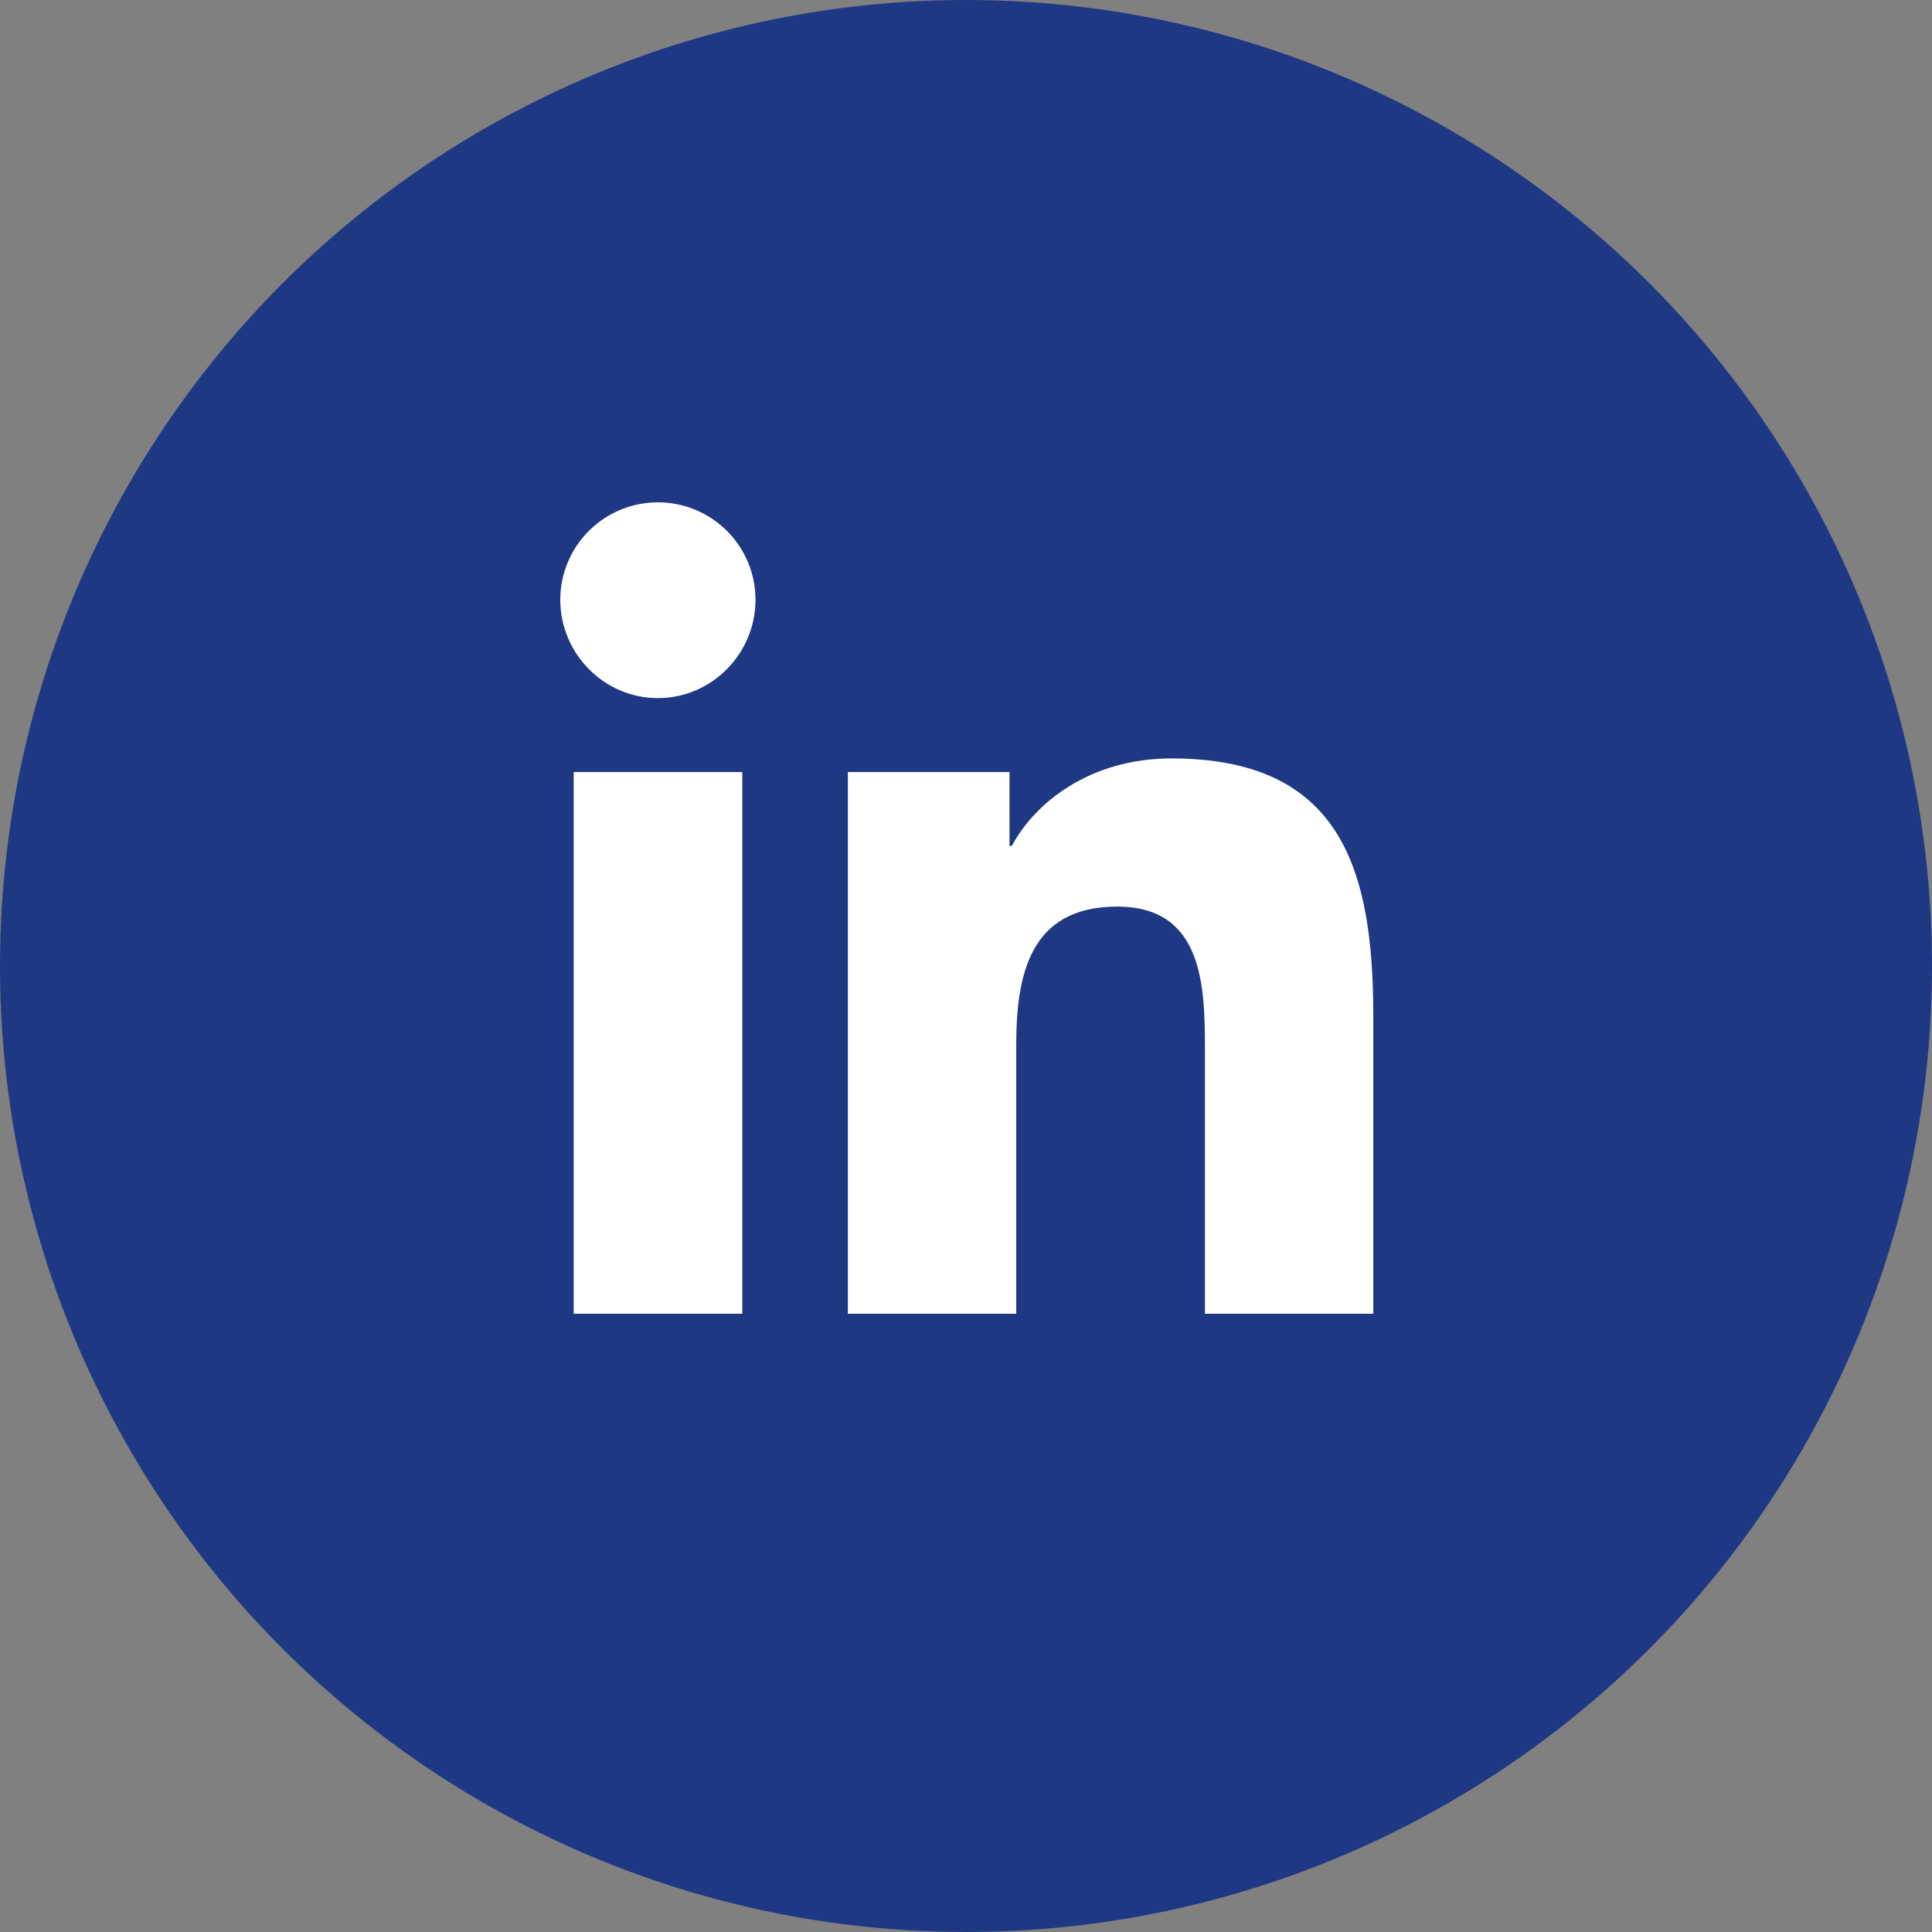
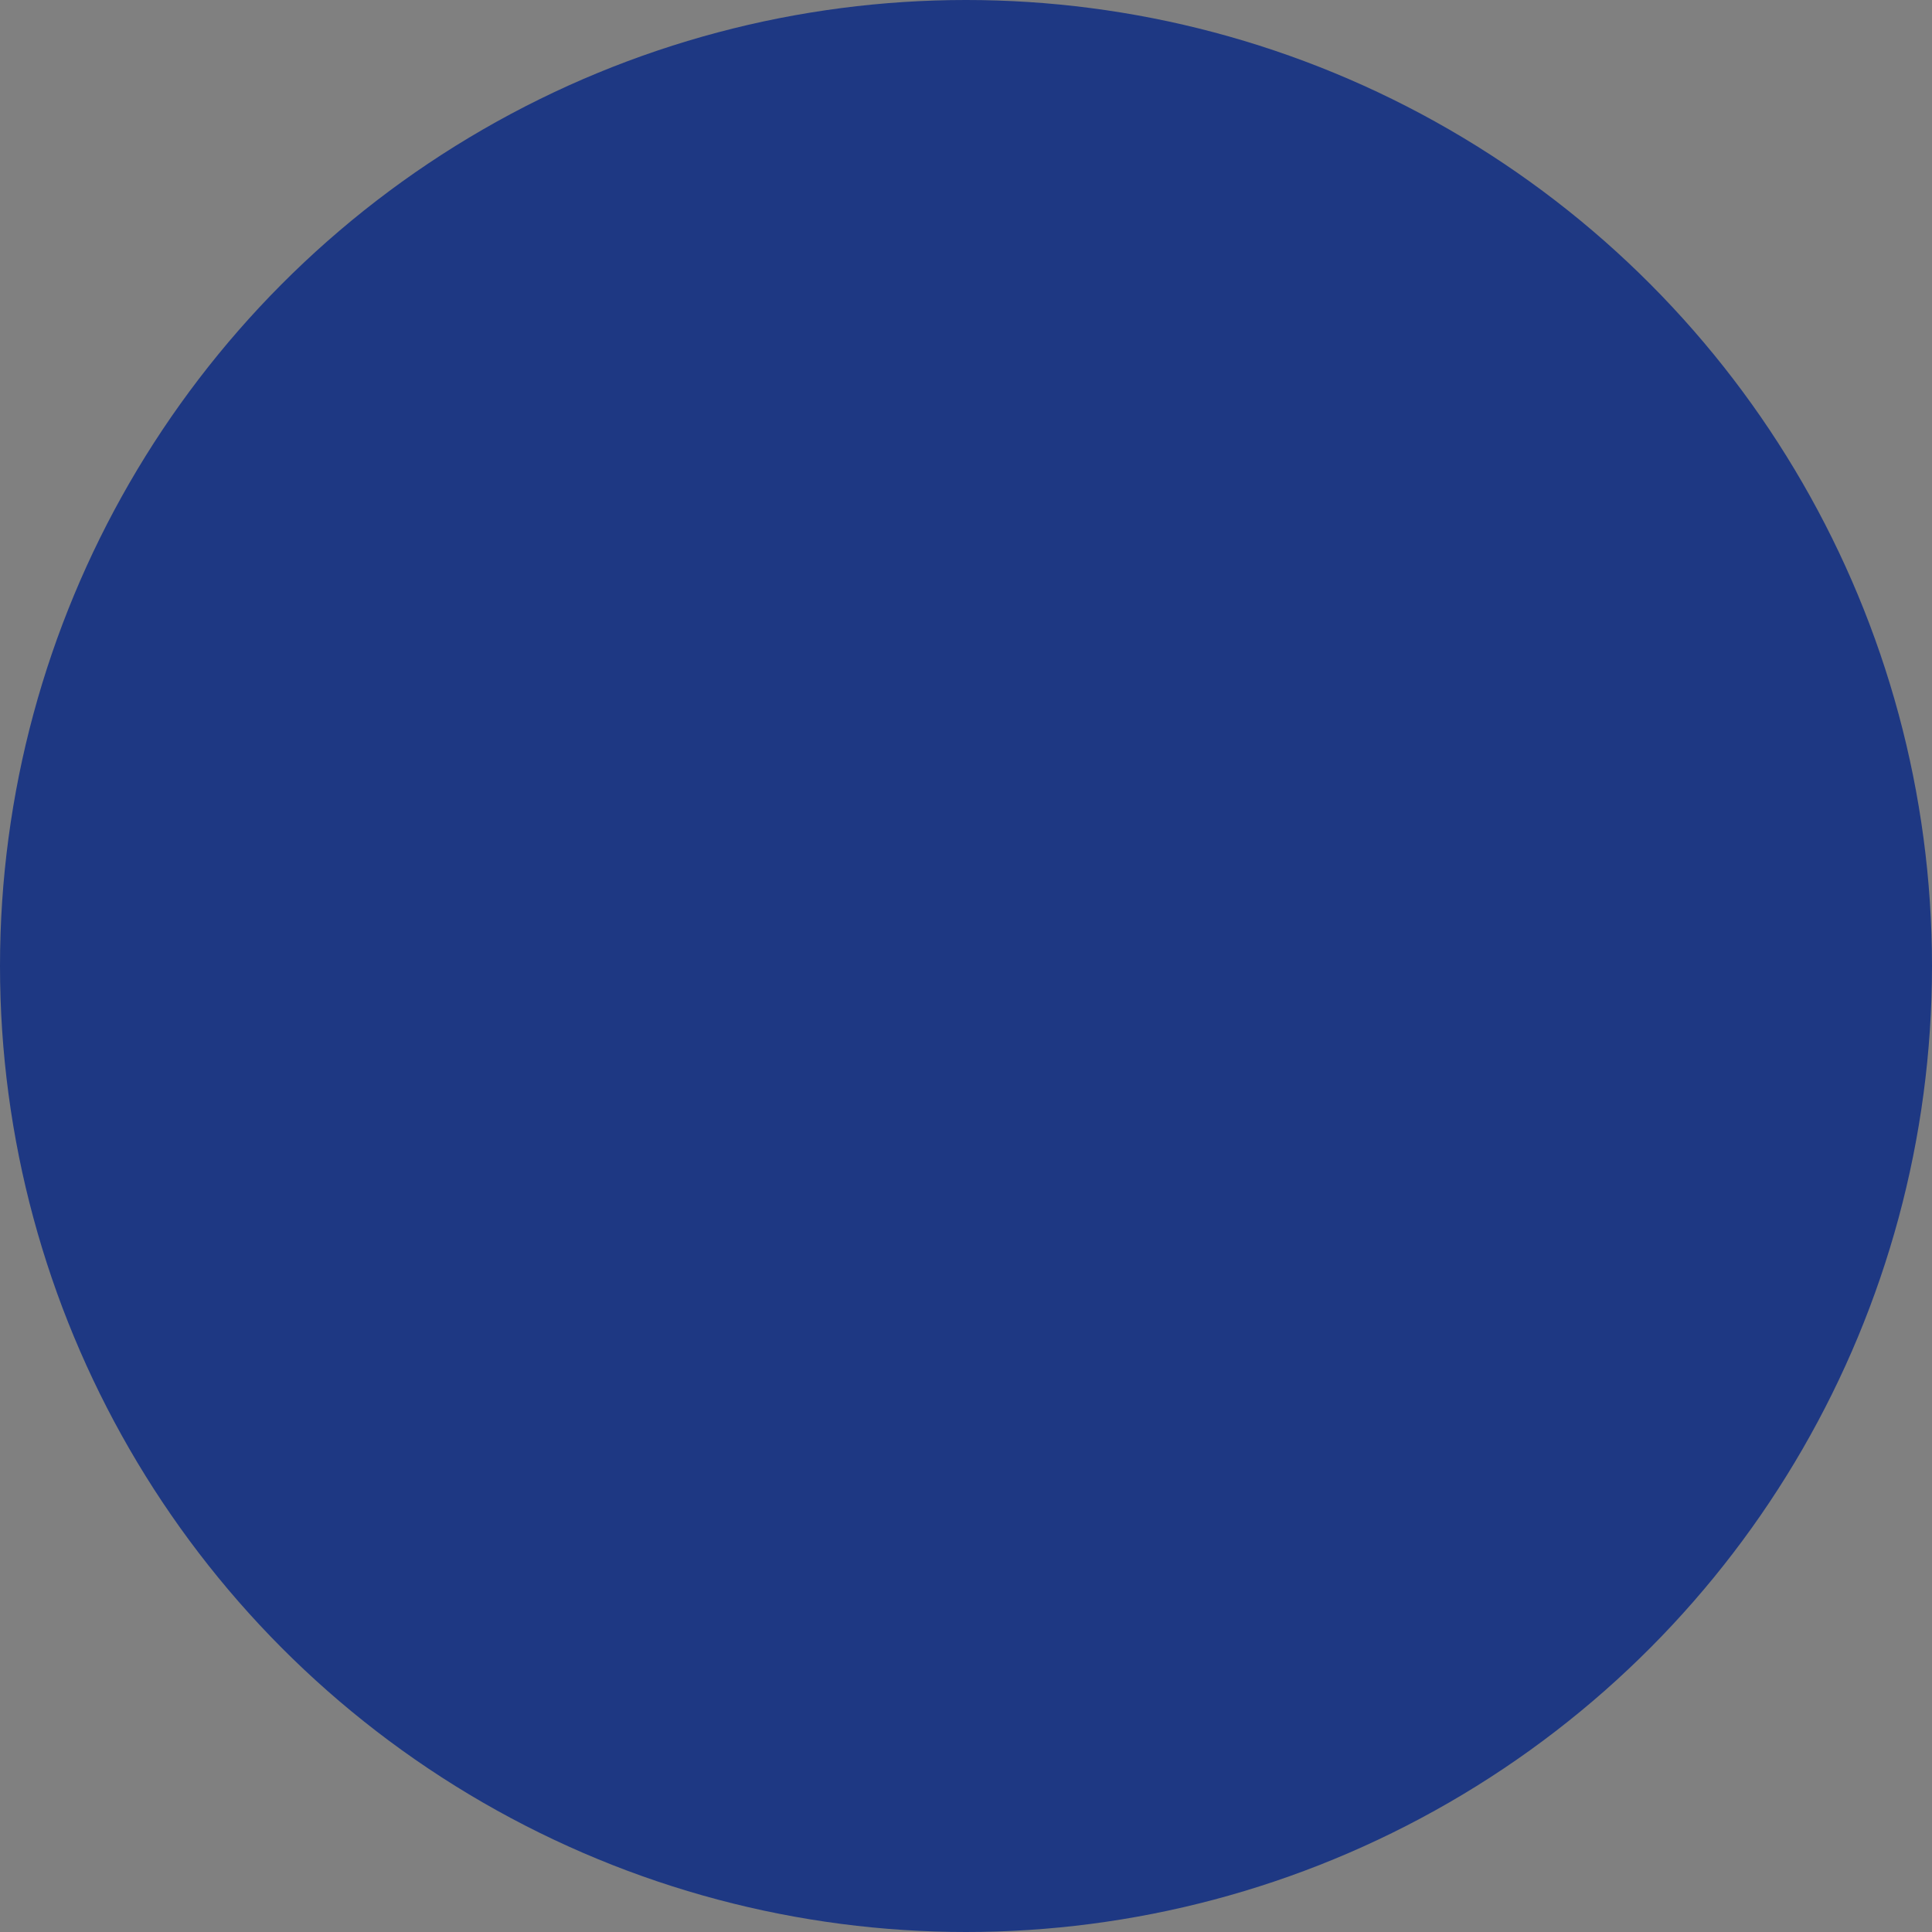
<svg xmlns="http://www.w3.org/2000/svg" width="100" height="100" viewBox="0 0 100 100" fill="none">
  <rect x="0" y="0" width="100" height="100" fill="#808080" stroke="none" />
  <circle cx="50" cy="50" r="50" fill="#1E3883" />
  <g clip-path="url(#clip0_1104_14)">
    <path d="M38.42 68H29.695V39.959H38.42V68ZM34.053 36.134C31.263 36.134 29 33.828 29 31.044C29 29.706 29.532 28.424 30.48 27.478C31.427 26.532 32.713 26.001 34.053 26.001C35.393 26.001 36.678 26.532 37.626 27.478C38.573 28.424 39.105 29.706 39.105 31.044C39.105 33.828 36.842 36.134 34.053 36.134ZM71.073 68H62.367V54.35C62.367 51.097 62.301 46.925 57.831 46.925C53.295 46.925 52.6 50.459 52.6 54.116V68H43.885V39.959H52.252V43.784H52.374C53.539 41.581 56.384 39.256 60.629 39.256C69.459 39.256 71.082 45.059 71.082 52.597V68H71.073Z" fill="white" />
  </g>
  <defs>
    <clipPath id="clip0_1104_14">
-       <rect width="42.082" height="48" fill="white" transform="translate(29 26)" />
-     </clipPath>
+       </clipPath>
  </defs>
</svg>